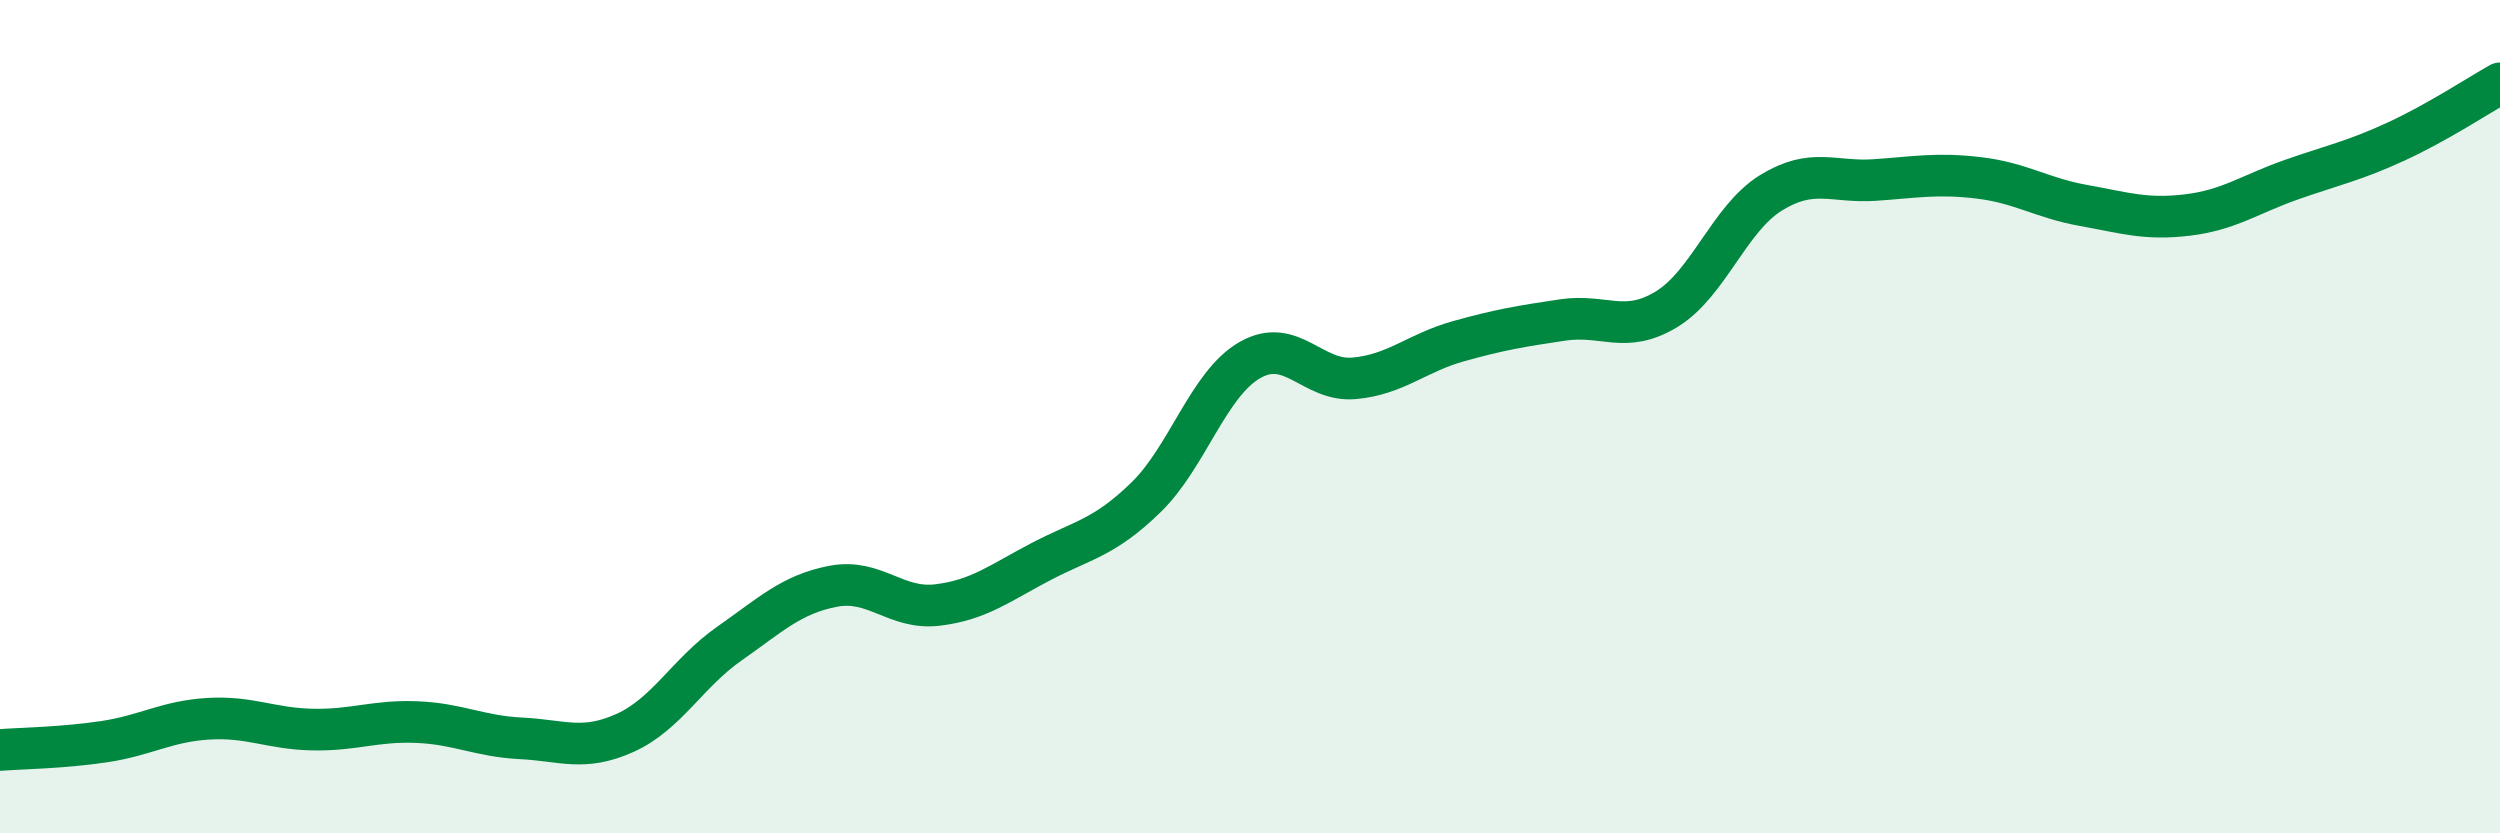
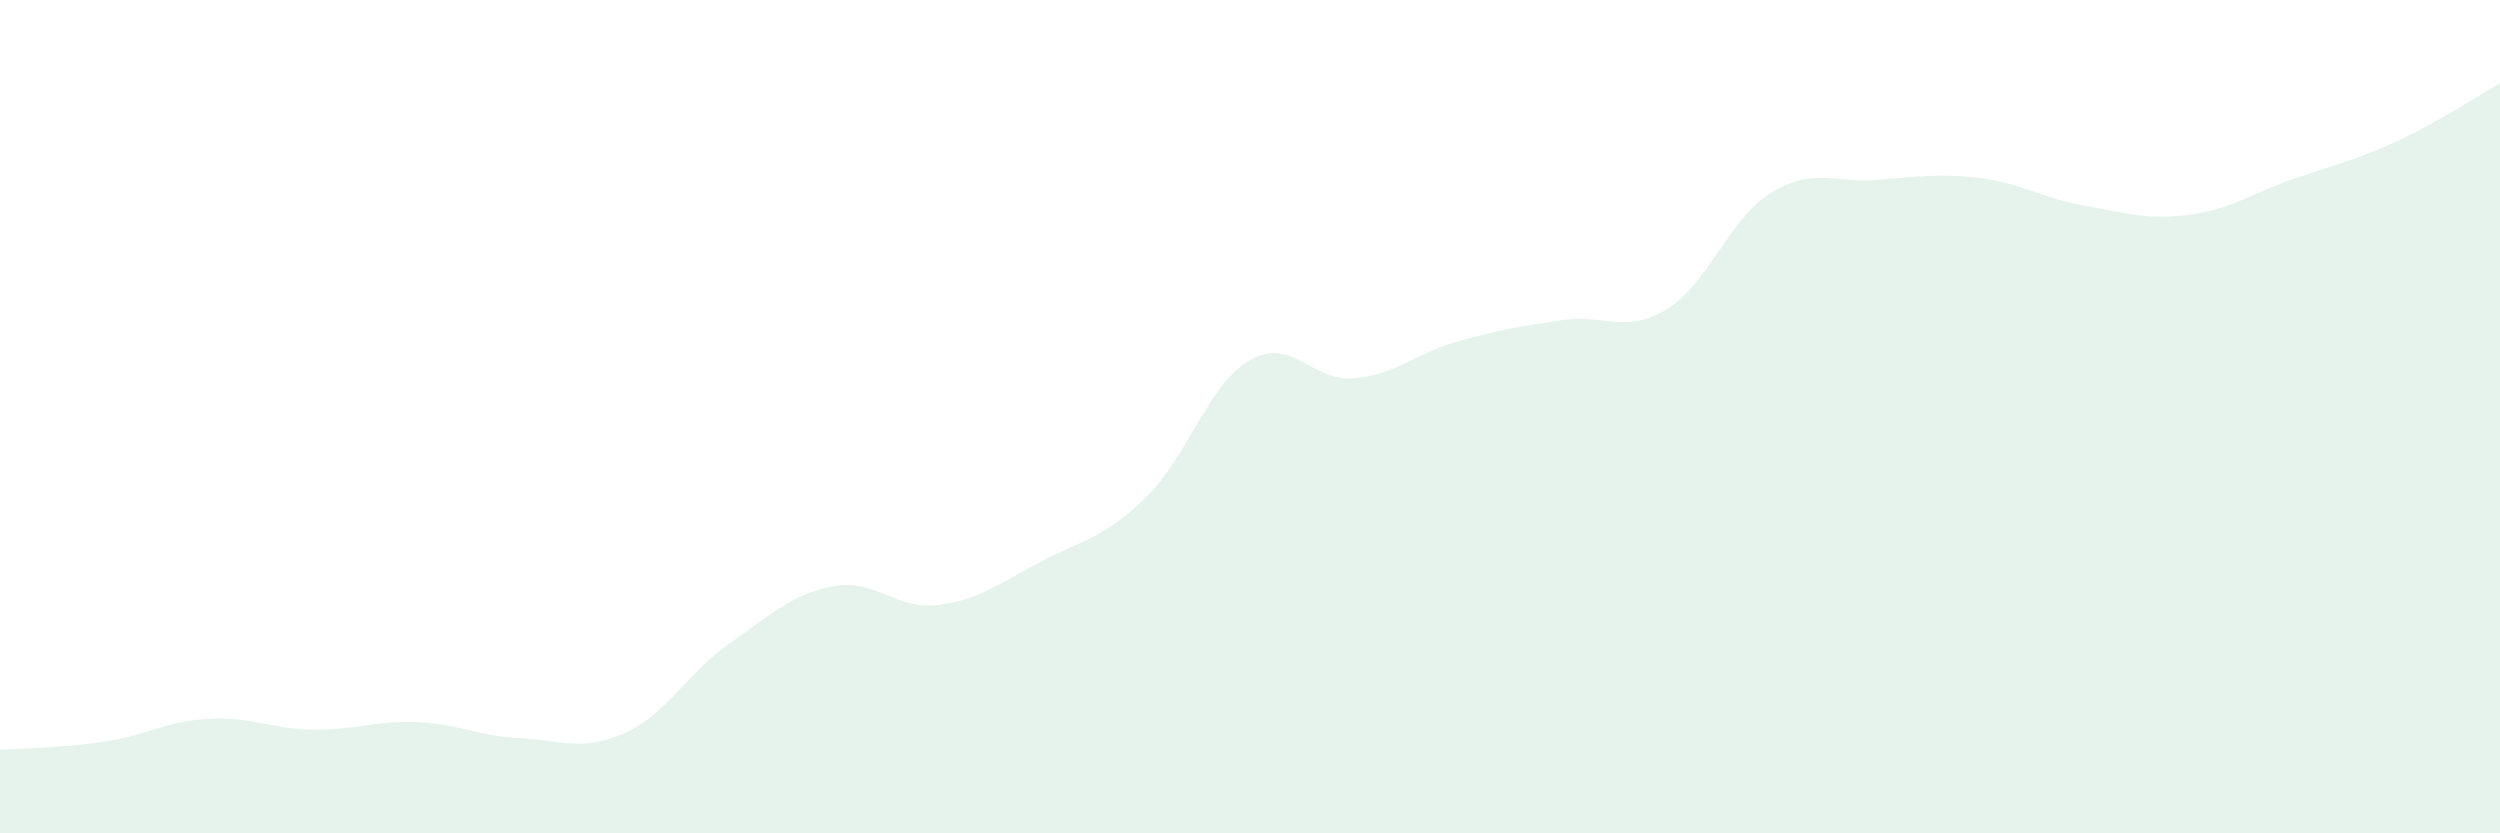
<svg xmlns="http://www.w3.org/2000/svg" width="60" height="20" viewBox="0 0 60 20">
  <path d="M 0,18 C 0.5,17.96 1.5,17.95 2.5,17.8 C 3.5,17.65 4,17.31 5,17.25 C 6,17.19 6.5,17.49 7.5,17.51 C 8.5,17.53 9,17.29 10,17.33 C 11,17.37 11.5,17.67 12.5,17.72 C 13.5,17.77 14,18.04 15,17.59 C 16,17.14 16.5,16.15 17.5,15.45 C 18.5,14.75 19,14.26 20,14.07 C 21,13.88 21.5,14.64 22.5,14.52 C 23.5,14.4 24,13.99 25,13.47 C 26,12.95 26.5,12.91 27.5,11.94 C 28.5,10.97 29,9.21 30,8.64 C 31,8.07 31.5,9.17 32.5,9.08 C 33.5,8.99 34,8.47 35,8.19 C 36,7.91 36.5,7.83 37.5,7.68 C 38.5,7.53 39,8.03 40,7.42 C 41,6.81 41.5,5.25 42.5,4.63 C 43.5,4.01 44,4.39 45,4.32 C 46,4.25 46.5,4.15 47.5,4.27 C 48.5,4.39 49,4.75 50,4.93 C 51,5.11 51.5,5.28 52.5,5.16 C 53.5,5.04 54,4.66 55,4.31 C 56,3.96 56.5,3.86 57.5,3.4 C 58.5,2.94 59.5,2.28 60,2L60 20L0 20Z" fill="#008740" opacity="0.1" stroke-linecap="round" stroke-linejoin="round" />
-   <path d="M 0,18 C 0.5,17.96 1.5,17.95 2.5,17.8 C 3.5,17.65 4,17.31 5,17.25 C 6,17.19 6.5,17.49 7.5,17.51 C 8.5,17.53 9,17.29 10,17.33 C 11,17.37 11.5,17.67 12.5,17.72 C 13.5,17.77 14,18.04 15,17.59 C 16,17.14 16.5,16.15 17.5,15.45 C 18.5,14.75 19,14.26 20,14.07 C 21,13.88 21.5,14.64 22.5,14.52 C 23.5,14.4 24,13.99 25,13.47 C 26,12.95 26.5,12.91 27.5,11.94 C 28.5,10.97 29,9.21 30,8.64 C 31,8.07 31.5,9.17 32.5,9.08 C 33.5,8.99 34,8.47 35,8.19 C 36,7.91 36.5,7.83 37.5,7.68 C 38.5,7.53 39,8.03 40,7.42 C 41,6.81 41.5,5.25 42.5,4.63 C 43.5,4.01 44,4.39 45,4.32 C 46,4.25 46.5,4.15 47.5,4.27 C 48.5,4.39 49,4.75 50,4.93 C 51,5.11 51.5,5.28 52.5,5.16 C 53.5,5.04 54,4.66 55,4.31 C 56,3.96 56.5,3.86 57.5,3.4 C 58.5,2.94 59.5,2.28 60,2" stroke="#008740" stroke-width="1" fill="none" stroke-linecap="round" stroke-linejoin="round" />
</svg>